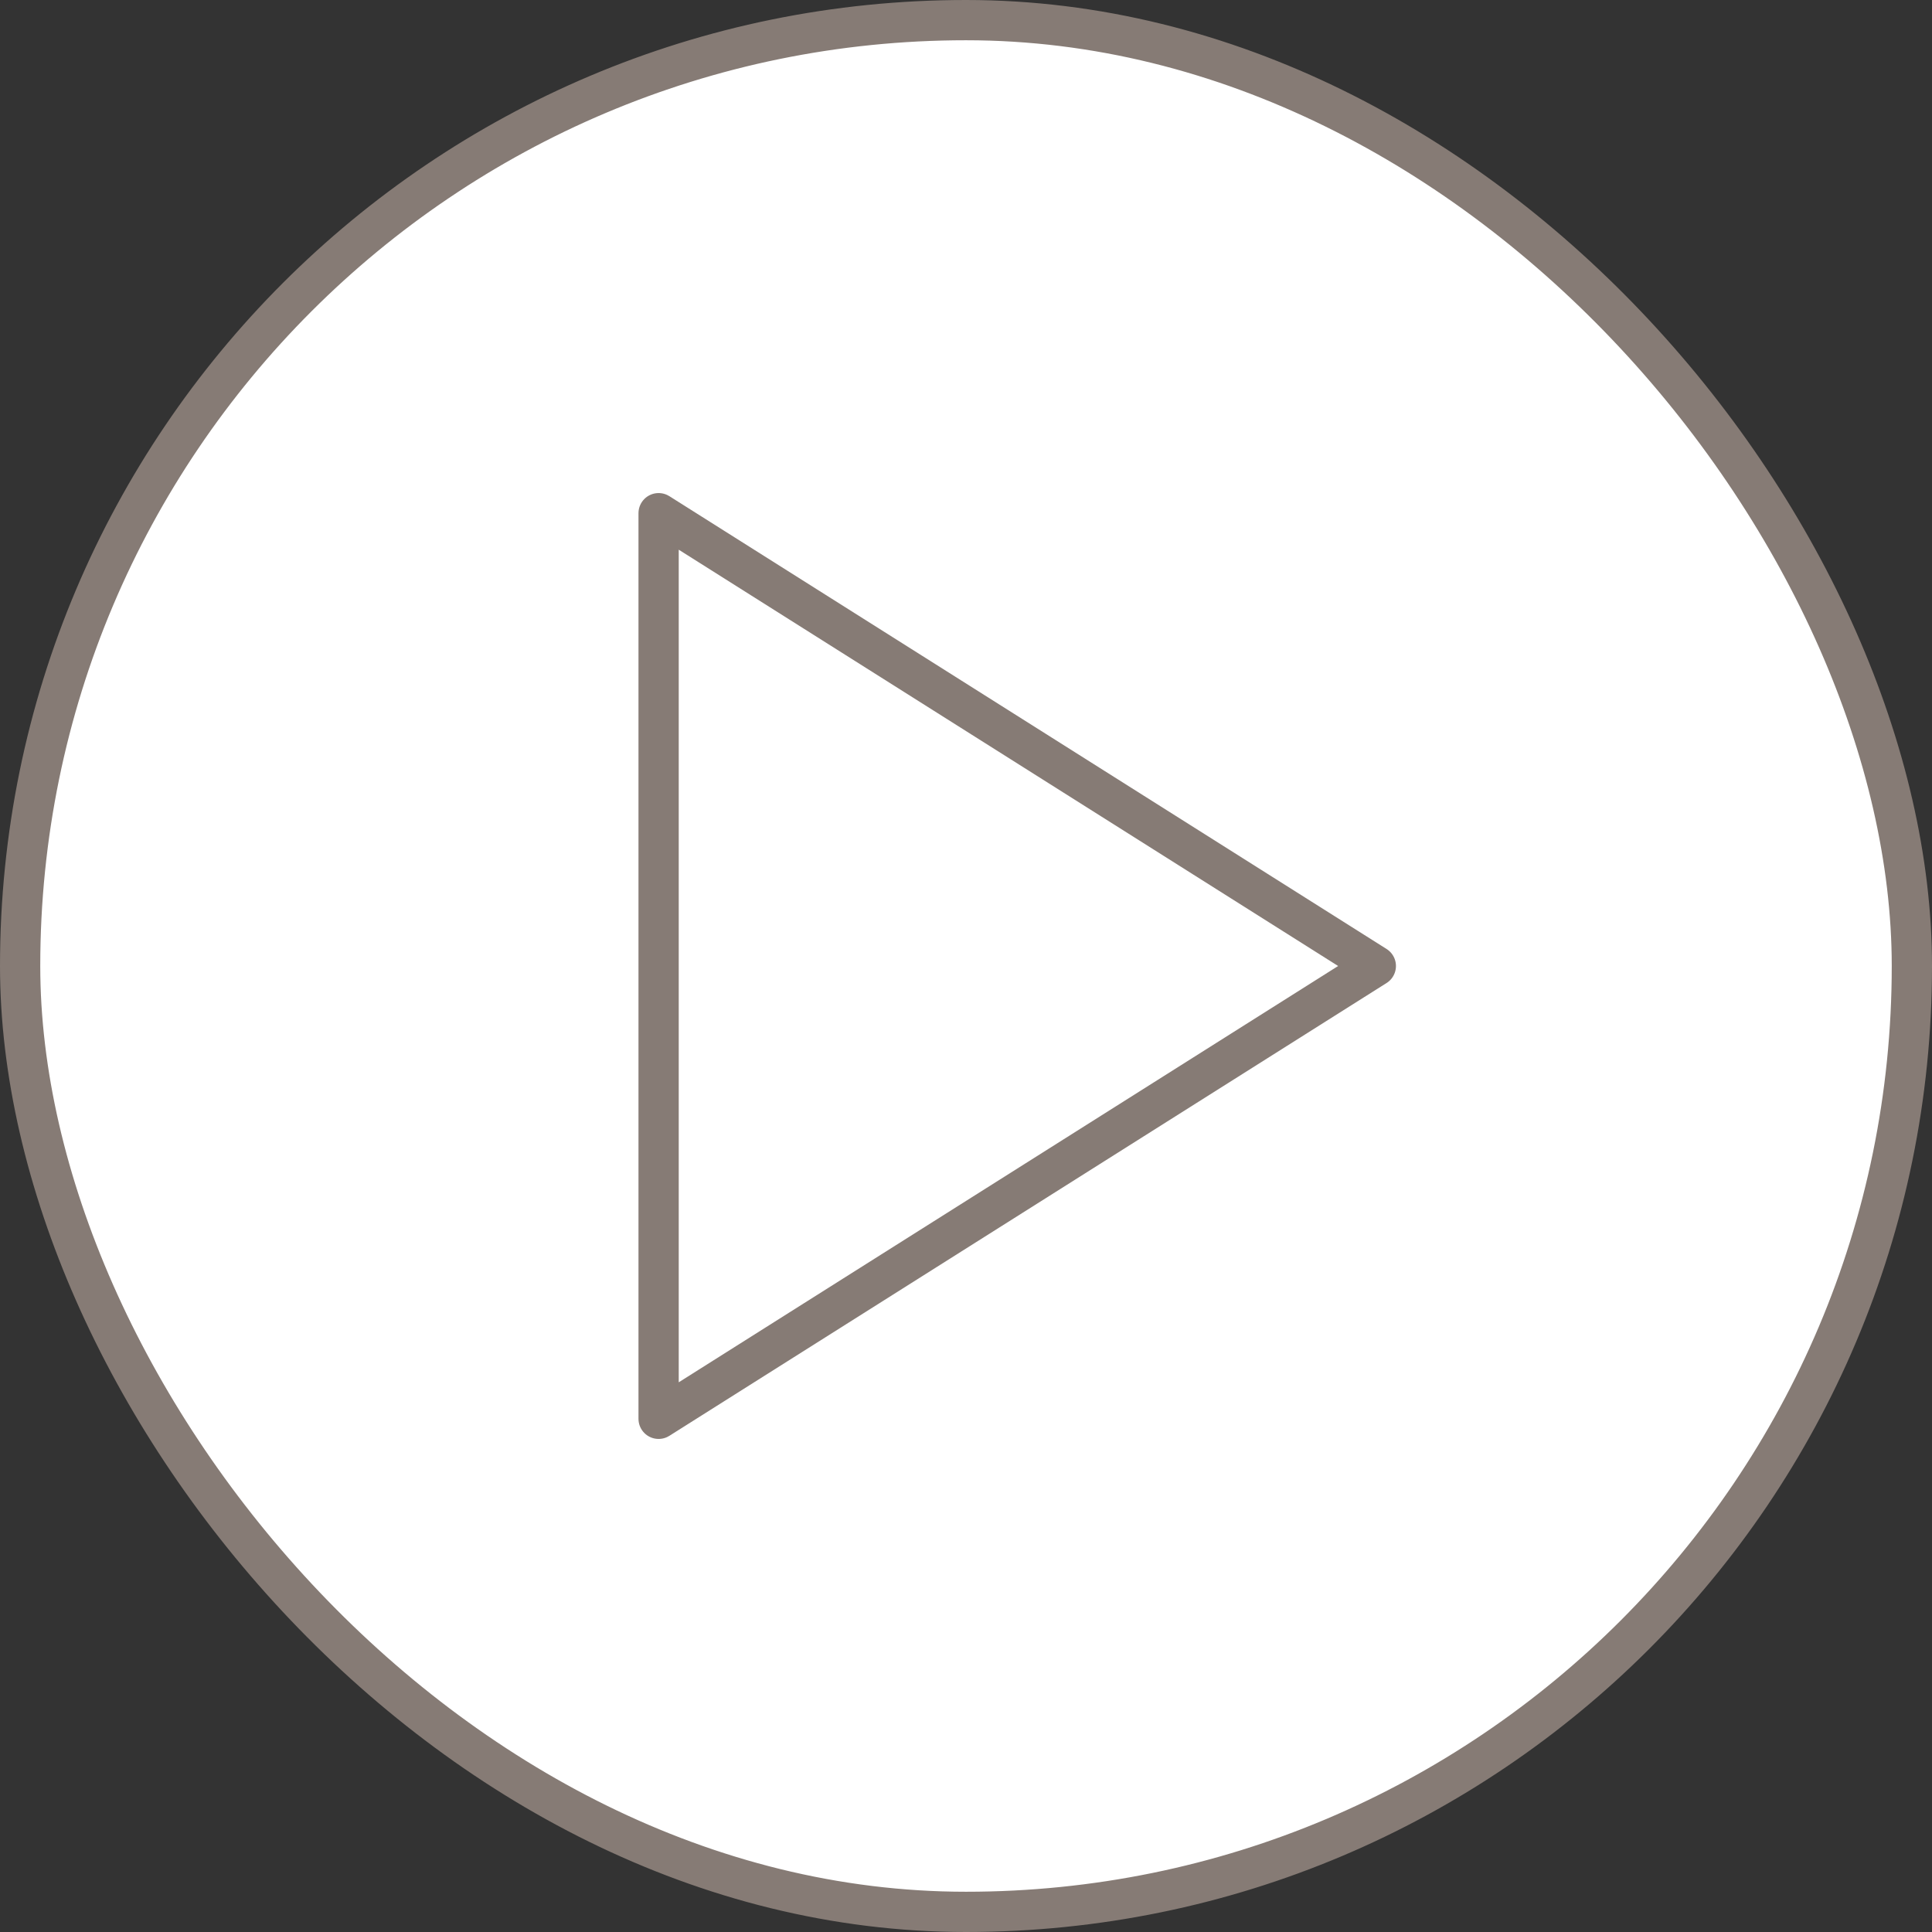
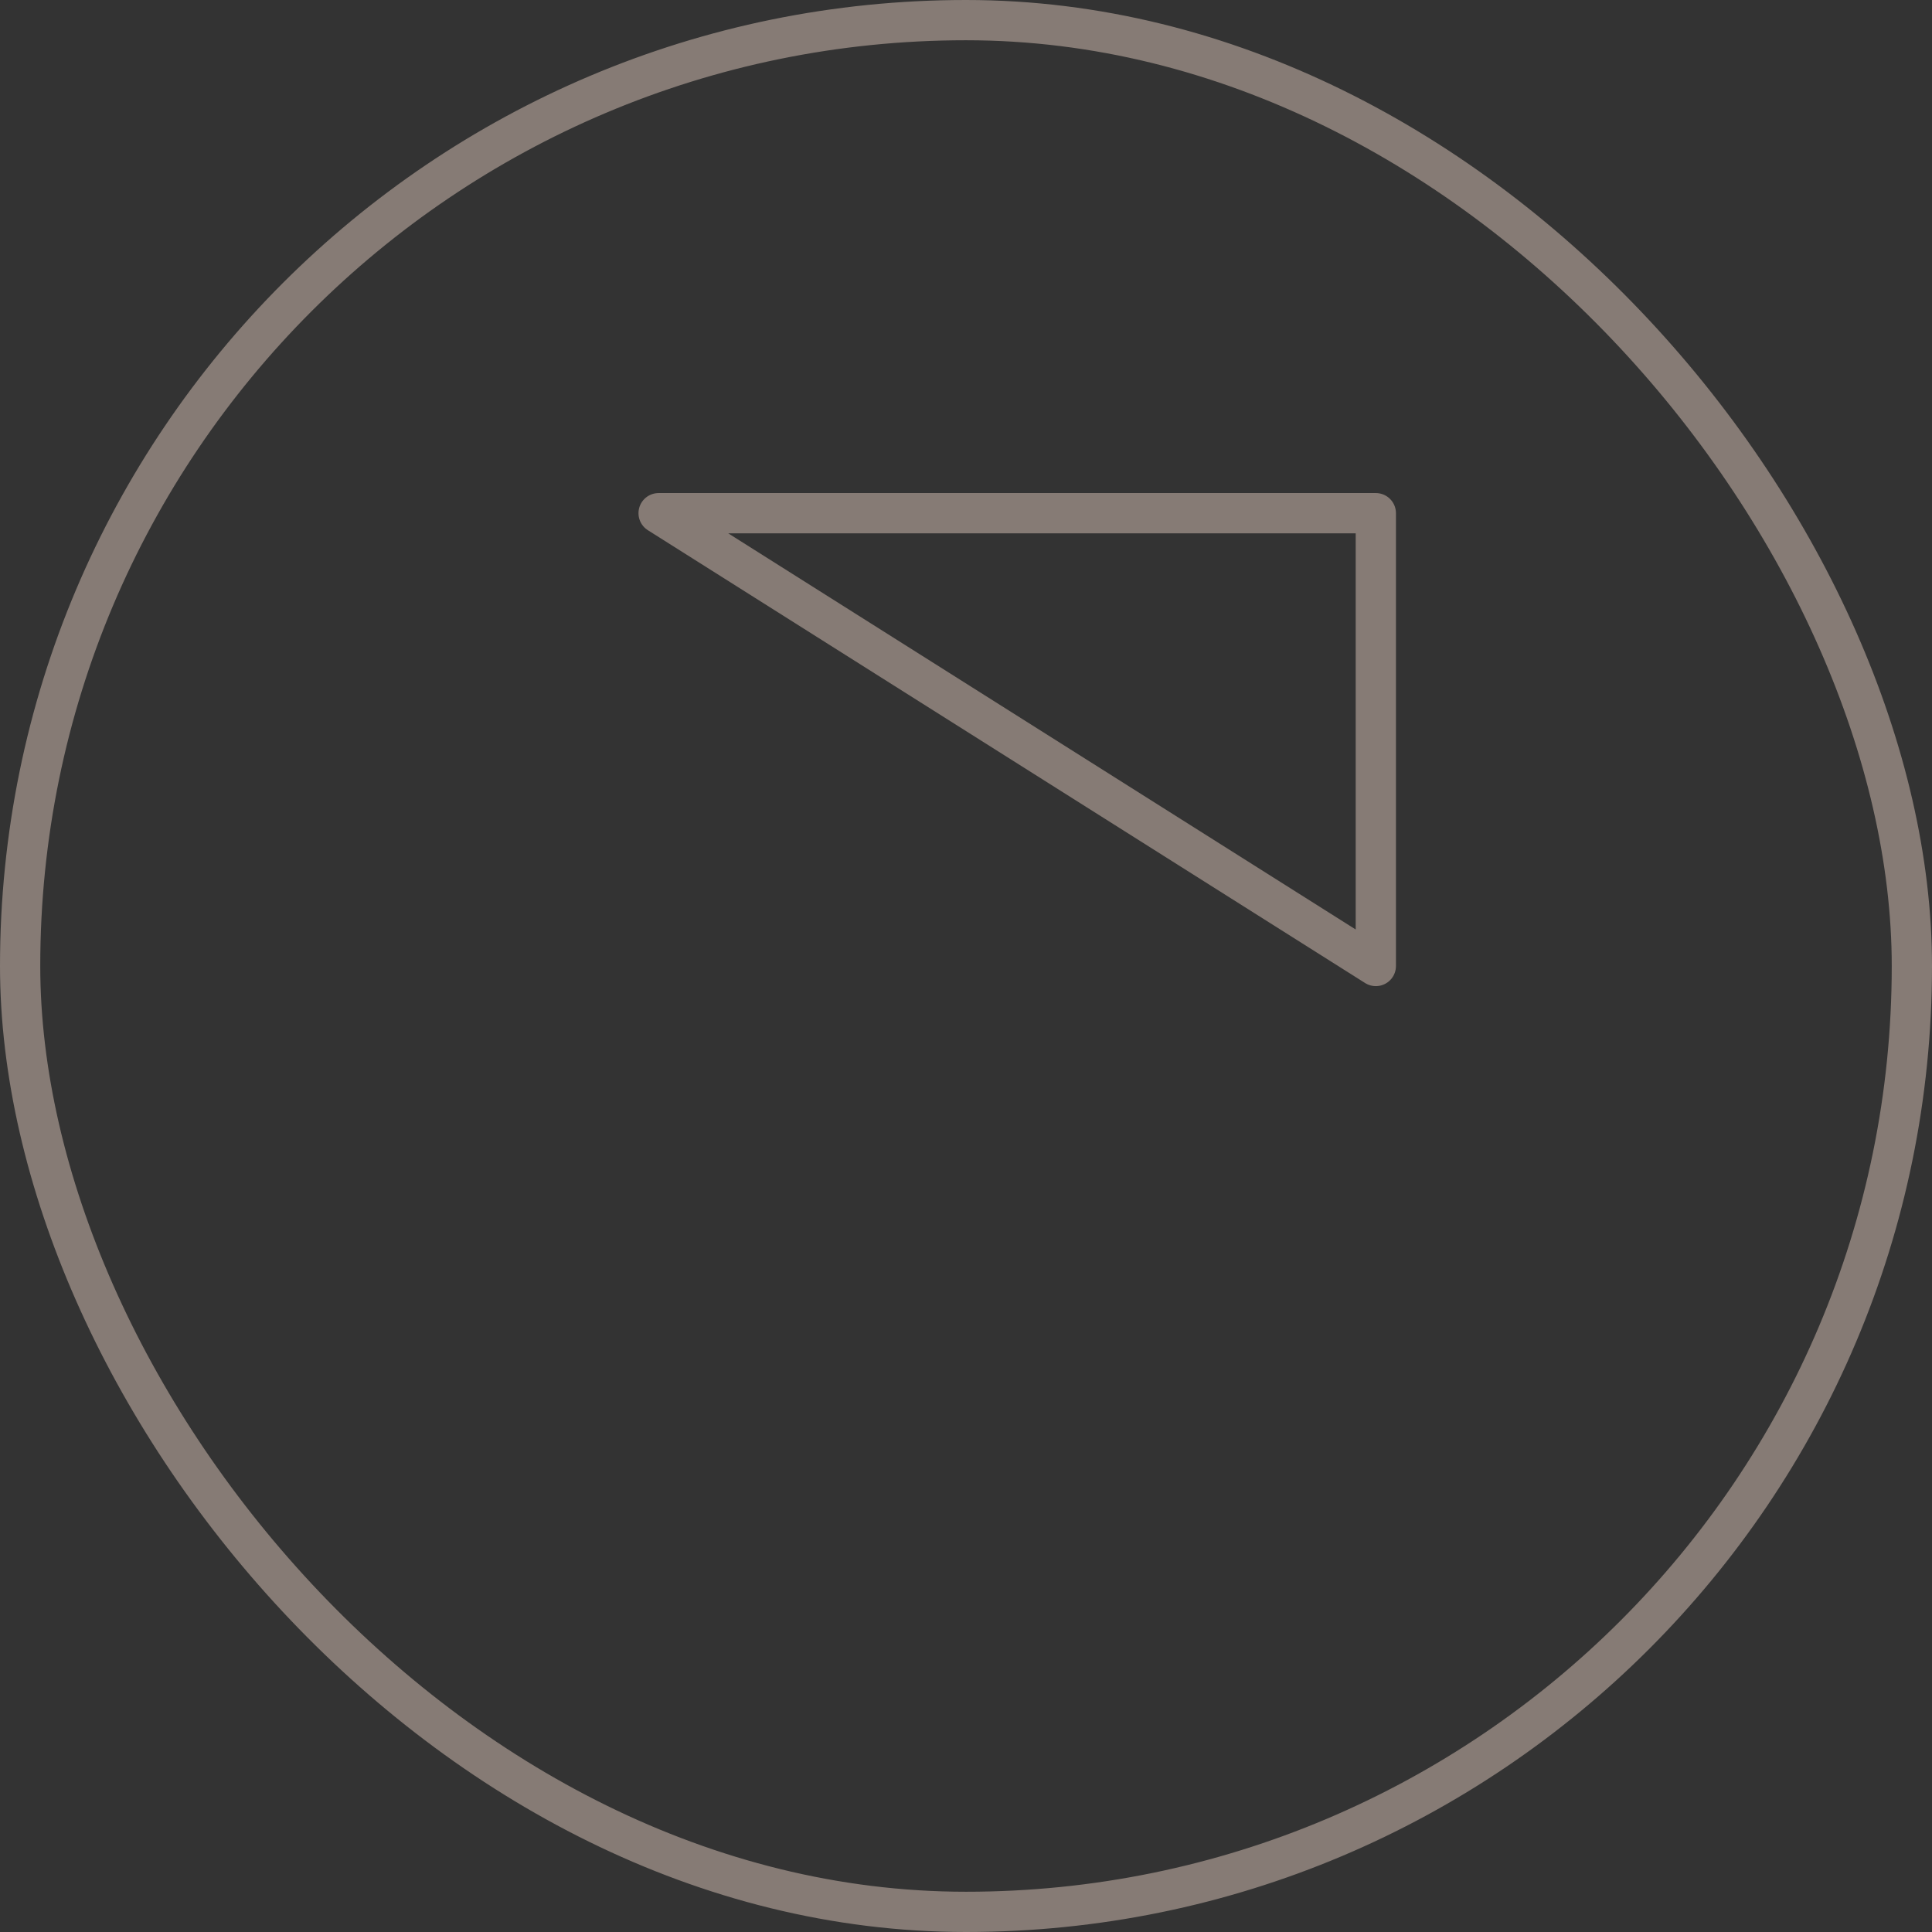
<svg xmlns="http://www.w3.org/2000/svg" width="48" height="48" viewBox="0 0 48 48" fill="none">
  <rect x="0" y="0" width="48" height="48" fill="#333333" stroke="none" />
-   <rect x="0.5" y="0.5" width="47" height="47" rx="23.5" fill="white" />
  <rect x="0.5" y="0.5" width="47" height="47" rx="23.5" stroke="#867B75" />
-   <path d="M16.363 12.75L34.182 24L16.363 35.25V12.75Z" stroke="#867B75" stroke-linecap="round" stroke-linejoin="round" />
+   <path d="M16.363 12.75L34.182 24V12.75Z" stroke="#867B75" stroke-linecap="round" stroke-linejoin="round" />
</svg>